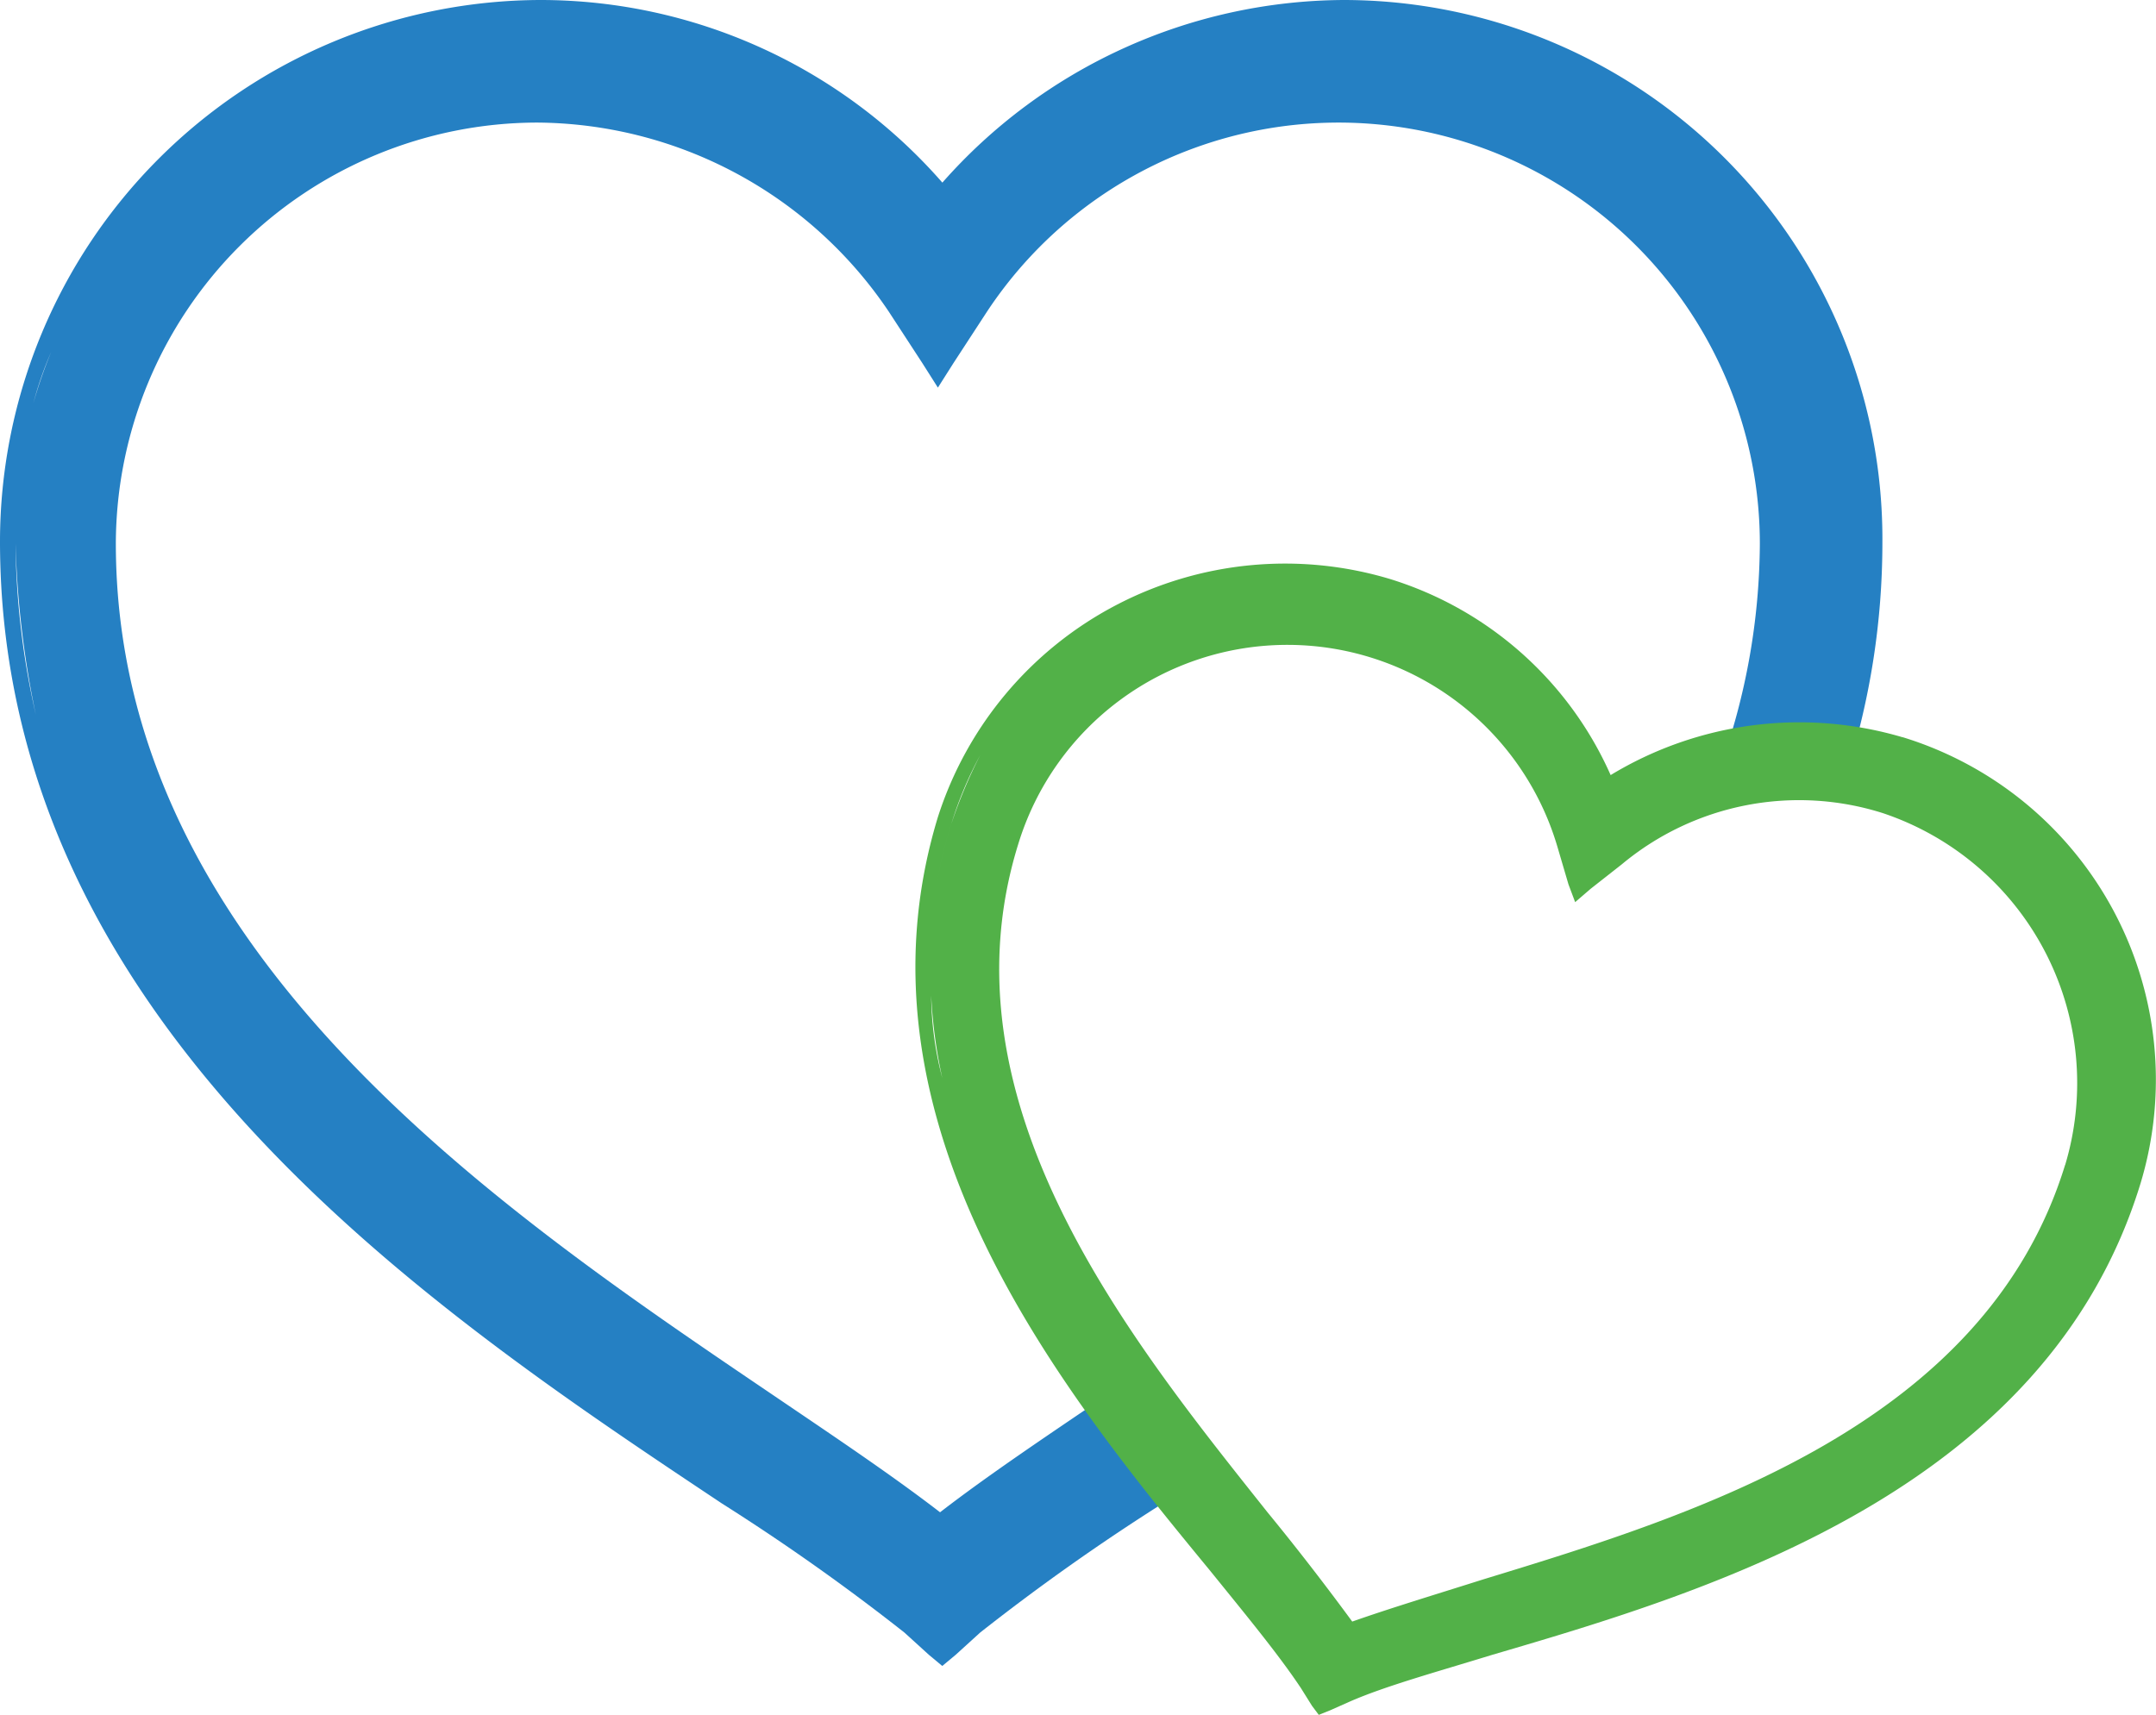
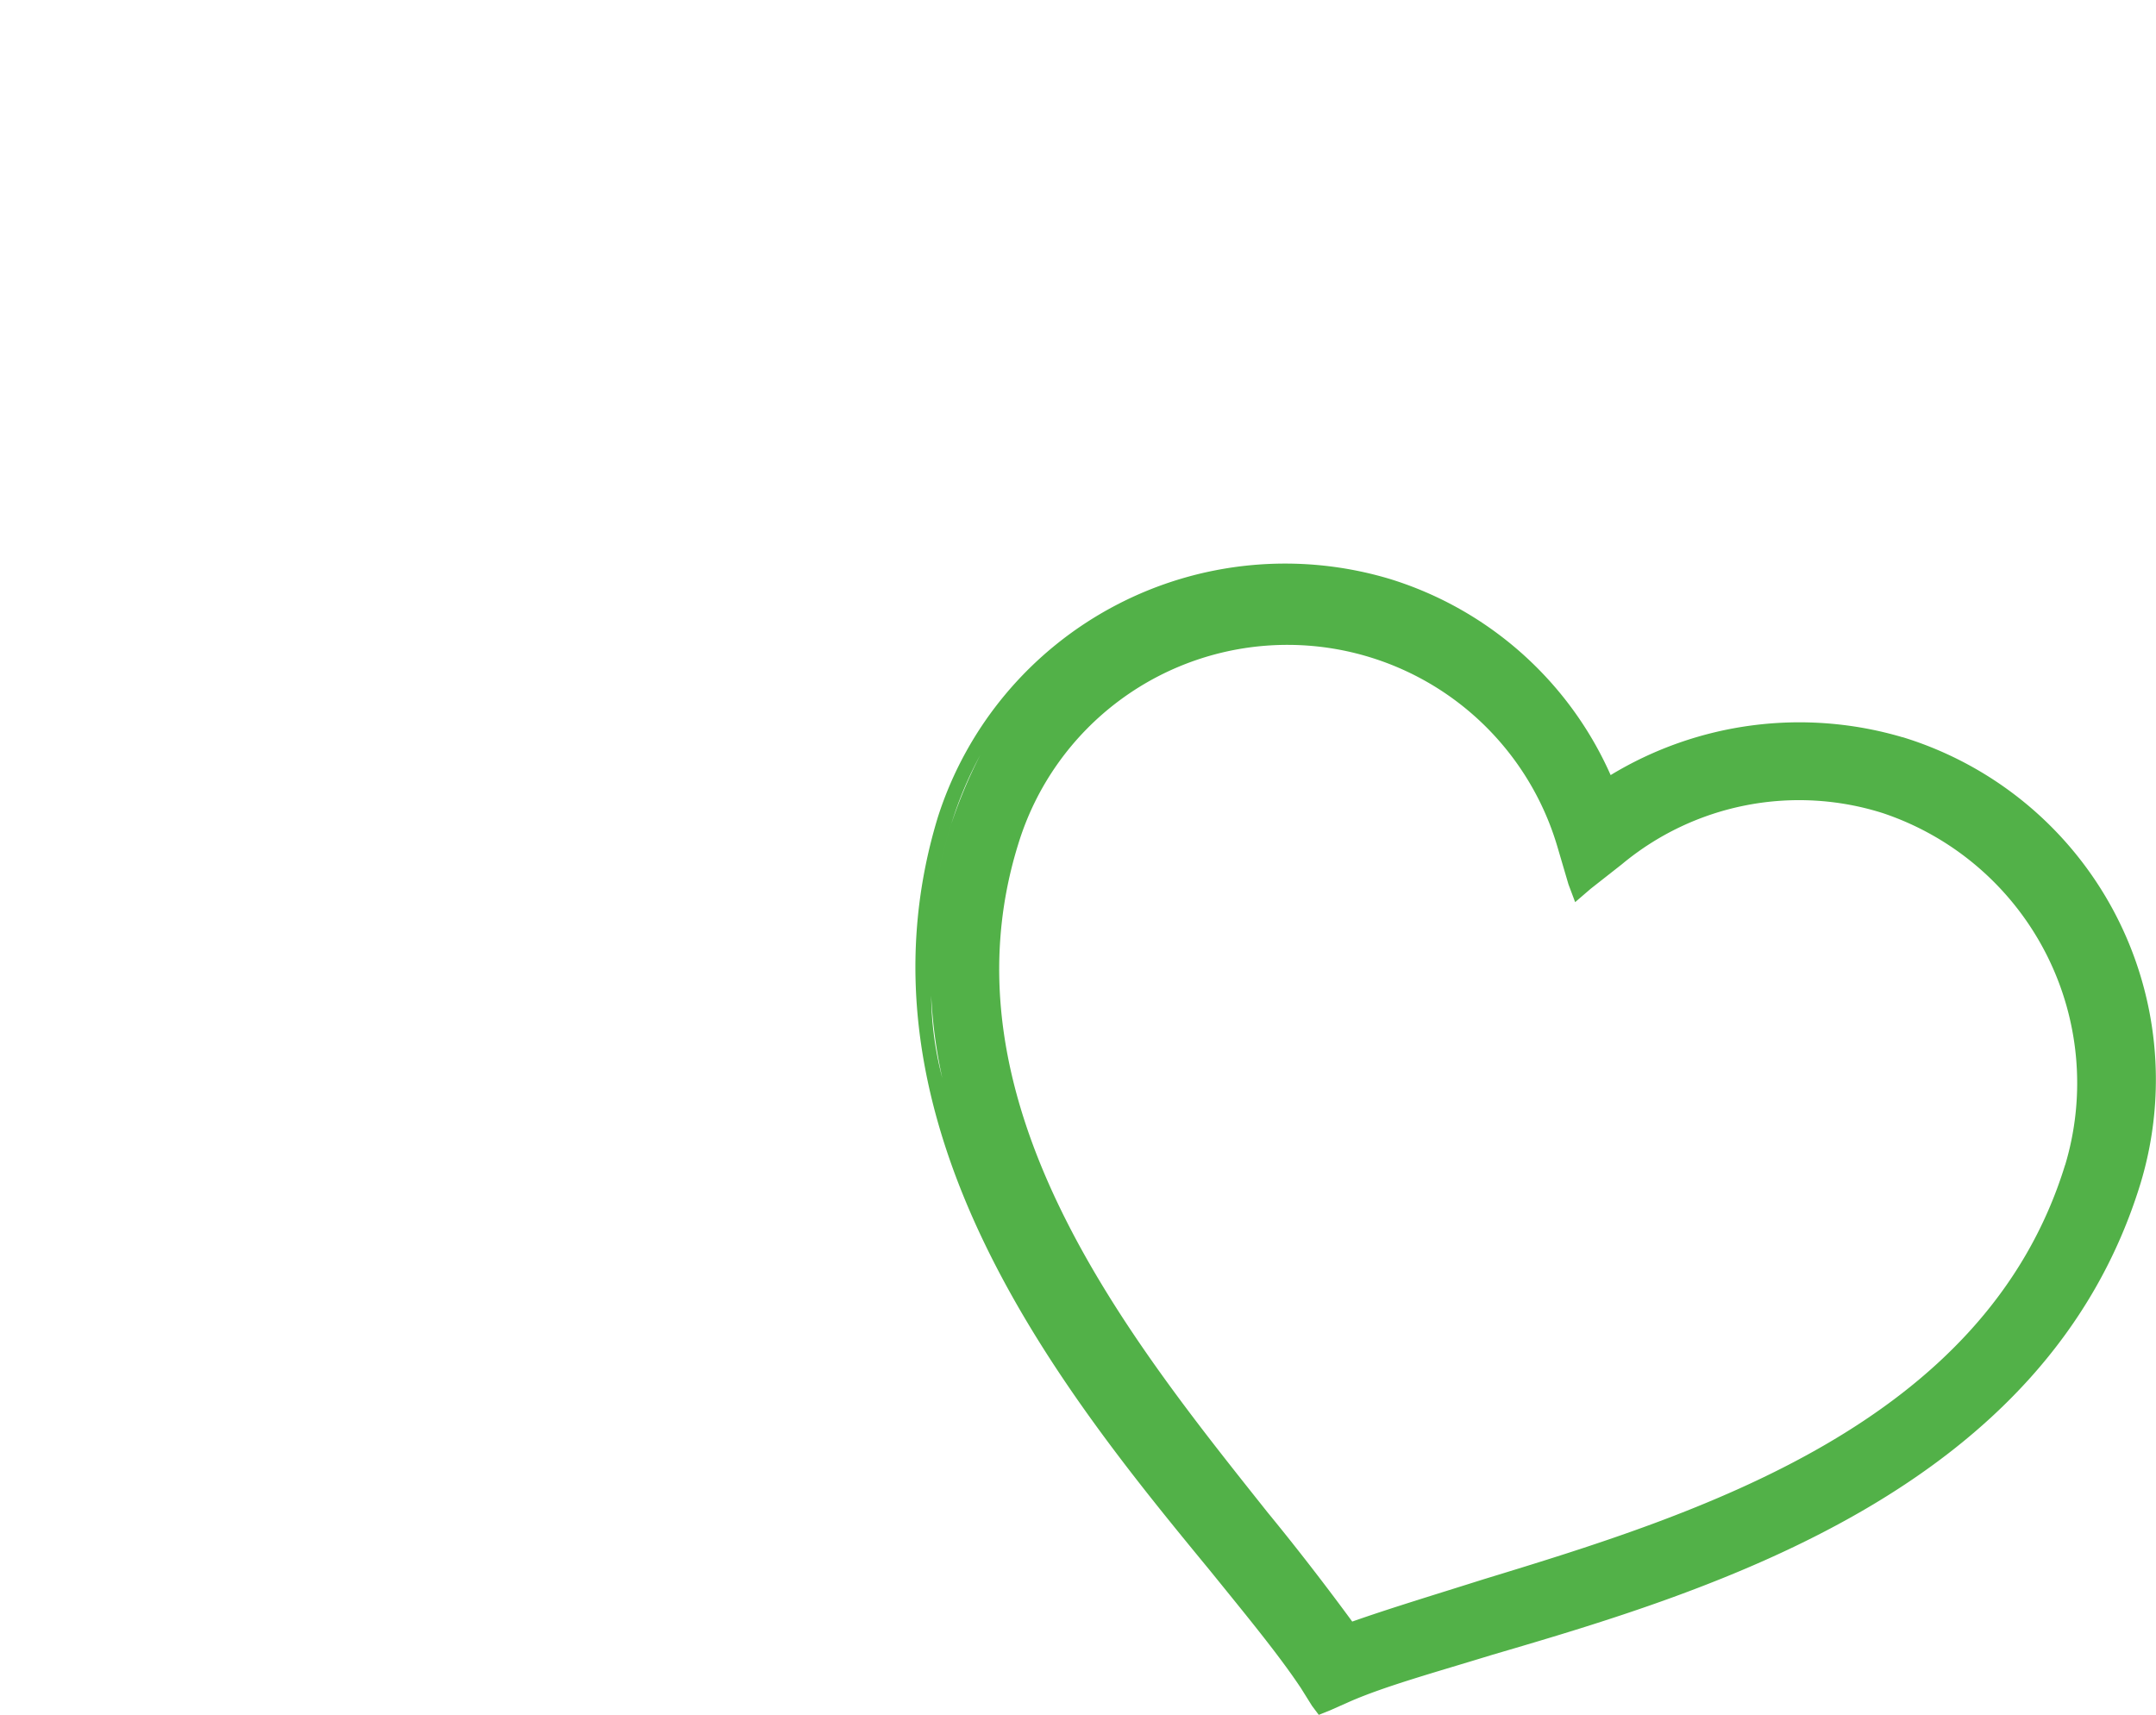
<svg xmlns="http://www.w3.org/2000/svg" width="124.864" height="99.342" viewBox="0 0 124.864 99.342">
  <g id="hearts" transform="translate(-133.72 -17.9)">
-     <path id="Path_75" data-name="Path 75" d="M197.9,17.9a31.175,31.175,0,0,0-23.223,10.578A30.926,30.926,0,0,0,151.451,17.9,31.385,31.385,0,0,0,120.1,49.251c0,28,25.158,44.639,41.8,55.732a125.467,125.467,0,0,1,10.578,7.483l1.419,1.29.775.645.775-.645,1.419-1.29a125.465,125.465,0,0,1,10.578-7.483,27.626,27.626,0,0,0,2.451-1.678,11.358,11.358,0,0,0-4.257-5.548l-1.161.775c-3.612,2.451-7.1,4.777-9.934,6.967-2.843-2.193-6.322-4.515-9.934-6.967-16-10.834-37.8-25.671-37.8-49.152A24.447,24.447,0,0,1,151.2,25a24.717,24.717,0,0,1,20.384,10.967l1.934,2.967.9,1.419.9-1.419,1.934-2.967a24.4,24.4,0,0,1,44.769,13.421A38.929,38.929,0,0,1,219.7,62.414a71.275,71.275,0,0,1,7.354.258,44.109,44.109,0,0,0,2.064-13.288A31.221,31.221,0,0,0,197.9,17.9Zm-75.6,41.93A46.35,46.35,0,0,1,121,49.38c0-1.419.129-2.709.258-4.129.129-1.29.516-2.709.775-4a20.056,20.056,0,0,1,1.032-2.967,27.019,27.019,0,0,0-1.032,2.967,19.957,19.957,0,0,0-.775,4c-.129,1.29-.258,2.709-.258,4.129a55.127,55.127,0,0,0,1.29,10.45,45.6,45.6,0,0,0,3.484,9.419,63.664,63.664,0,0,1-3.484-9.419ZM151.323,23.7h0a25.137,25.137,0,0,1,3.226.258,25.136,25.136,0,0,0-3.226-.258Z" transform="translate(13.62)" fill="#2580c3" />
    <path id="Path_76" data-name="Path 76" d="M218.356,53.264a21.069,21.069,0,0,0-16.9,2.193A20.635,20.635,0,0,0,188.681,44.1a21.112,21.112,0,0,0-26.191,13.8c-5.419,17.8,7.354,33.415,15.74,43.608,2.193,2.709,4,4.9,5.29,6.838l.645,1.032.387.516.645-.258,1.161-.516c2.064-.9,4.9-1.678,8.257-2.709,12.773-3.742,32.126-9.547,37.544-27.352a20.752,20.752,0,0,0-13.8-25.8Zm-30.835-5.419c.775.258,1.419.516,2.064.775C188.941,48.362,188.3,48.1,187.521,47.846ZM163.266,58.3a21.837,21.837,0,0,1,1.678-4,28.67,28.67,0,0,0-1.678,4,23.264,23.264,0,0,0-1.032,5.032,23.261,23.261,0,0,1,1.032-5.033Zm-1.161,9.934a28.377,28.377,0,0,0,.645,4.777,19.369,19.369,0,0,1-.645-4.777Zm65.67,9.805c-4.645,15.1-21.417,20.256-33.674,24-2.843.9-5.419,1.678-7.611,2.451-1.419-1.934-3.1-4.129-4.9-6.322-8-10.064-19.094-23.738-14.445-38.705a16.3,16.3,0,0,1,31.223.129l.645,2.193.387,1.032.9-.775,1.806-1.419a16.037,16.037,0,0,1,15.1-2.967,16.492,16.492,0,0,1,10.573,20.385Z" transform="translate(25.544 7.34)" fill="#52b148" />
  </g>
</svg>